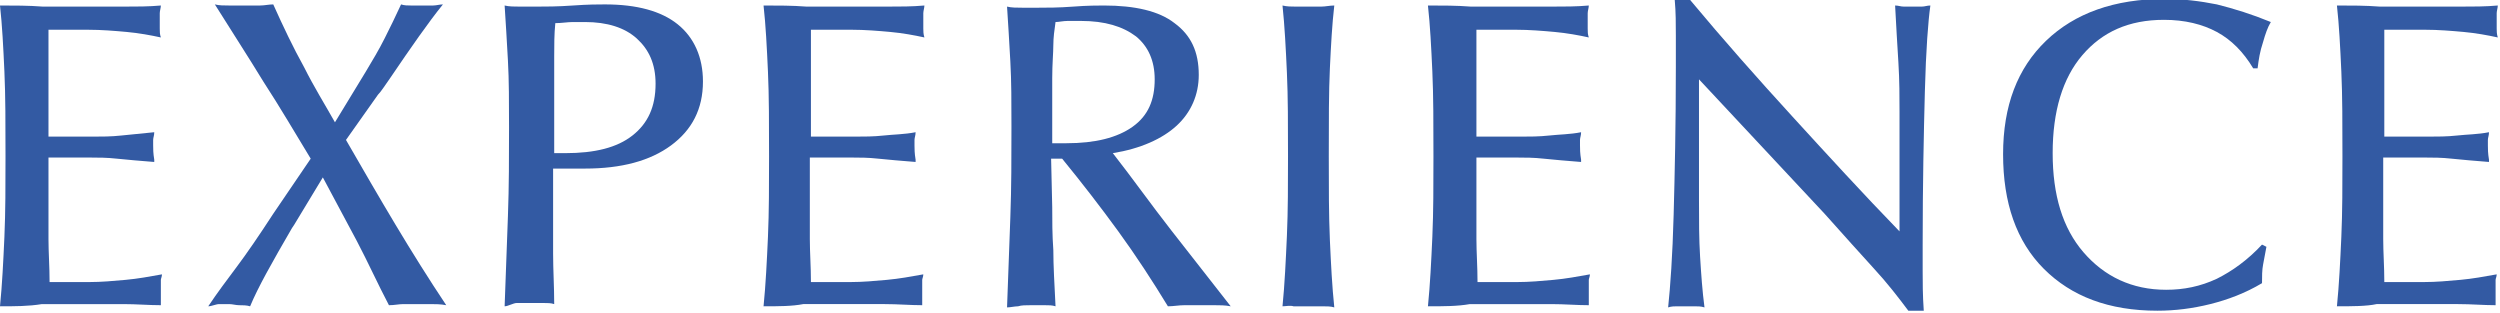
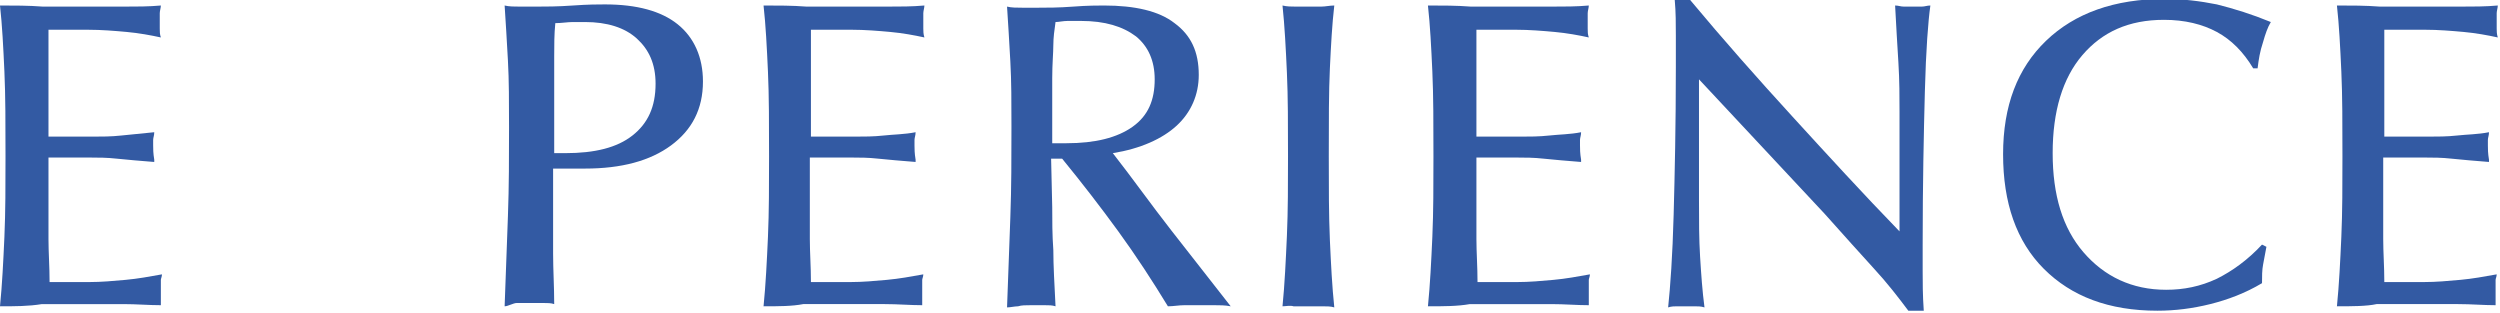
<svg xmlns="http://www.w3.org/2000/svg" id="圖層_1" x="0px" y="0px" viewBox="0 0 226.9 28.4" xml:space="preserve">
  <g>
    <path fill="#335AA3" d="M0,27.8c0.2-2,0.3-4.1,0.4-6.3c0.1-2.3,0.1-4.7,0.1-7.3c0-2.9,0-5.5-0.1-7.7S0.2,2.3,0,0.5   c1.3,0,2.6,0,3.9,0.1c1.3,0,2.5,0,3.7,0s2.5,0,3.6,0c1.2,0,2.3,0,3.4-0.1c0,0.2-0.1,0.5-0.1,0.7s0,0.4,0,0.7c0,0.2,0,0.4,0,0.7   s0,0.5,0.1,0.8c-0.9-0.2-2-0.4-3.1-0.5S9.2,2.7,8,2.7H4.4v5.6v4.1h4c0.8,0,1.7,0,2.6-0.1c1-0.1,2-0.2,3-0.3c0,0.3-0.1,0.5-0.1,0.7   s0,0.3,0,0.5c0,0.3,0,0.7,0.1,1.3c0,0.1,0,0.2,0,0.2c-1.3-0.1-2.4-0.2-3.4-0.3c-0.9-0.1-1.7-0.1-2.3-0.1H4.4v4.2c0,0.9,0,2,0,3.2   s0.1,2.5,0.1,3.9h3.6c1.1,0,2.2-0.1,3.3-0.2s2.2-0.3,3.3-0.5c0,0.2-0.1,0.4-0.1,0.5c0,0.2,0,0.5,0,0.9s0,0.7,0,0.9   c0,0.2,0,0.4,0,0.5c-1.1,0-2.2-0.1-3.4-0.1s-2.4,0-3.6,0s-2.5,0-3.8,0C2.6,27.8,1.3,27.8,0,27.8z" />
-     <path fill="#335AA3" d="M18.9,27.8c0.8-1.2,1.7-2.4,2.6-3.6s2-2.8,3.3-4.8l3.4-5c-1.4-2.3-2.8-4.7-4.3-7c-1.4-2.3-2.9-4.6-4.4-7   c0.4,0.1,0.8,0.1,1.3,0.1c0.4,0,0.9,0,1.4,0s1,0,1.4,0s0.8-0.1,1.2-0.1c0.9,2,1.8,3.9,2.8,5.7c0.9,1.8,1.9,3.4,2.8,5l2.8-4.6   c0.6-1,1.2-2,1.7-3s1-2,1.5-3.1c0.3,0.1,0.6,0.1,0.9,0.1c0.3,0,0.6,0,1,0s0.7,0,1,0s0.6-0.1,0.9-0.1c-1.3,1.6-2.9,3.9-4.8,6.7   c-0.5,0.7-0.8,1.2-1.1,1.5l-2.9,4.1c1.5,2.6,3,5.2,4.5,7.7s3,4.9,4.6,7.3c-0.5-0.1-1-0.1-1.4-0.1s-0.9,0-1.3,0c-0.4,0-0.8,0-1.2,0   s-0.8,0.1-1.3,0.1c-1-1.9-1.9-3.9-2.9-5.8s-2.1-3.9-3.1-5.8l-2.6,4.3l-0.2,0.3c-1.8,3.1-3.1,5.4-3.8,7.1c-0.3-0.1-0.7-0.1-1-0.1   s-0.6-0.1-0.9-0.1s-0.6,0-0.9,0S19.2,27.8,18.9,27.8z" />
    <path fill="#335AA3" d="M45.8,27.8c0.1-2.8,0.2-5.5,0.3-8.2s0.1-5.4,0.1-8c0-2.3,0-4.3-0.1-6.1s-0.2-3.5-0.3-5   c0.4,0.1,0.9,0.1,1.4,0.1s1,0,1.5,0c0.8,0,1.9,0,3.3-0.1c1.4-0.1,2.3-0.1,2.9-0.1c2.9,0,5.1,0.6,6.6,1.8s2.3,3,2.3,5.2   c0,2.5-1,4.4-2.9,5.8s-4.5,2.1-7.8,2.1c-0.7,0-1.3,0-1.7,0s-0.8,0-1.2,0v3.3c0,1.4,0,2.9,0,4.4s0.1,3,0.1,4.6   c-0.3-0.1-0.6-0.1-1-0.1s-0.8,0-1.2,0c-0.5,0-0.9,0-1.2,0S46.1,27.8,45.8,27.8z M50,13.9c0.1,0,0.3,0,0.5,0s0.4,0,0.8,0   c2.7,0,4.7-0.5,6.1-1.6c1.4-1.1,2.1-2.6,2.1-4.7c0-1.8-0.6-3.1-1.7-4.1c-1.1-1-2.7-1.5-4.7-1.5c-0.3,0-0.7,0-1.1,0   c-0.5,0-1,0.1-1.6,0.1c-0.1,1-0.1,2-0.1,3c0,0.9,0,1.8,0,2.5v6.3H50z" />
    <path fill="#335AA3" d="M69.3,27.8c0.2-2,0.3-4.1,0.4-6.3c0.1-2.3,0.1-4.7,0.1-7.3c0-2.9,0-5.5-0.1-7.7s-0.2-4.2-0.4-6   c1.3,0,2.6,0,3.9,0.1c1.3,0,2.5,0,3.7,0s2.5,0,3.6,0c1.2,0,2.3,0,3.4-0.1c0,0.2-0.1,0.5-0.1,0.7s0,0.4,0,0.7c0,0.2,0,0.4,0,0.7   c0,0.2,0,0.5,0.1,0.8c-0.9-0.2-2-0.4-3.1-0.5s-2.3-0.2-3.5-0.2h-3.7v5.6v4.1h4c0.8,0,1.7,0,2.6-0.1s1.9-0.1,2.9-0.3   c0,0.3-0.1,0.5-0.1,0.7s0,0.3,0,0.5c0,0.3,0,0.7,0.1,1.3c0,0.1,0,0.2,0,0.2c-1.3-0.1-2.4-0.2-3.4-0.3c-0.9-0.1-1.7-0.1-2.3-0.1   h-3.9v4.2c0,0.9,0,2,0,3.2s0.1,2.5,0.1,3.9h3.6c1.1,0,2.2-0.1,3.3-0.2c1.1-0.1,2.2-0.3,3.3-0.5c0,0.2-0.1,0.4-0.1,0.5   c0,0.2,0,0.5,0,0.9s0,0.7,0,0.9c0,0.2,0,0.4,0,0.5c-1.1,0-2.2-0.1-3.4-0.1c-1.2,0-2.4,0-3.6,0s-2.5,0-3.8,0   C71.9,27.8,70.6,27.8,69.3,27.8z" />
    <path fill="#335AA3" d="M95.5,18.8c0,1.2,0,2.5,0.1,3.9c0,1.4,0.1,3.1,0.2,5.1c-0.3-0.1-0.6-0.1-1-0.1s-0.8,0-1.2,0   c-0.5,0-0.9,0-1.2,0.1c-0.3,0-0.7,0.1-1,0.1c0.1-2.8,0.2-5.5,0.3-8.2c0.1-2.7,0.1-5.4,0.1-8.2c0-2.2,0-4.1-0.1-5.9s-0.2-3.5-0.3-5   c0.4,0.1,0.9,0.1,1.4,0.1s0.9,0,1.4,0c0.8,0,1.9,0,3.2-0.1c1.3-0.1,2.3-0.1,2.8-0.1c2.8,0,5,0.5,6.4,1.6c1.5,1.1,2.2,2.6,2.2,4.7   c0,1.8-0.7,3.4-2,4.6s-3.3,2.1-5.8,2.5c1.8,2.3,3.5,4.7,5.3,7s3.6,4.6,5.4,6.9c-0.5-0.1-1-0.1-1.5-0.1s-1,0-1.4,0s-0.9,0-1.3,0   c-0.5,0-1,0.1-1.5,0.1c-1.4-2.3-2.9-4.6-4.5-6.8s-3.3-4.4-5.1-6.6h-1L95.5,18.8L95.5,18.8z M95.5,13c0.2,0,0.3,0,0.5,0s0.5,0,0.8,0   c2.6,0,4.6-0.5,6-1.5s2-2.4,2-4.3c0-1.7-0.6-3-1.7-3.9c-1.2-0.9-2.8-1.4-5-1.4c-0.4,0-0.8,0-1.2,0c-0.4,0-0.8,0.1-1.1,0.1   c-0.1,0.7-0.2,1.4-0.2,2.1s-0.1,1.7-0.1,3L95.5,13L95.5,13z" />
    <path fill="#335AA3" d="M116.4,27.8c0.2-2,0.3-4.2,0.4-6.4c0.1-2.3,0.1-4.7,0.1-7.2c0-2.9,0-5.4-0.1-7.6s-0.2-4.2-0.4-6.1   c0.4,0.1,0.8,0.1,1.2,0.1c0.4,0,0.8,0,1.2,0c0.4,0,0.7,0,1.1,0s0.8-0.1,1.2-0.1c-0.2,1.7-0.3,3.6-0.4,5.7s-0.1,4.8-0.1,8   c0,2.8,0,5.3,0.1,7.6c0.1,2.2,0.2,4.2,0.4,6.1c-0.3-0.1-0.7-0.1-1.1-0.1s-0.8,0-1.3,0s-0.9,0-1.3,0   C117.1,27.7,116.7,27.8,116.4,27.8z" />
    <path fill="#335AA3" d="M129.6,27.8c0.2-2,0.3-4.1,0.4-6.3c0.1-2.3,0.1-4.7,0.1-7.3c0-2.9,0-5.5-0.1-7.7s-0.2-4.2-0.4-6   c1.3,0,2.6,0,3.9,0.1c1.3,0,2.5,0,3.7,0s2.5,0,3.6,0c1.2,0,2.3,0,3.4-0.1c0,0.2-0.1,0.5-0.1,0.7s0,0.4,0,0.7c0,0.2,0,0.4,0,0.7   s0,0.5,0.1,0.8c-0.9-0.2-2-0.4-3.1-0.5s-2.3-0.2-3.5-0.2H134v5.6v4.1h4c0.8,0,1.7,0,2.6-0.1c0.9-0.1,1.9-0.1,2.9-0.3   c0,0.3-0.1,0.5-0.1,0.7s0,0.3,0,0.5c0,0.3,0,0.7,0.1,1.3c0,0.1,0,0.2,0,0.2c-1.3-0.1-2.4-0.2-3.4-0.3c-0.9-0.1-1.7-0.1-2.3-0.1H134   v4.2c0,0.9,0,2,0,3.2s0.1,2.5,0.1,3.9h3.6c1.1,0,2.2-0.1,3.3-0.2s2.2-0.3,3.3-0.5c0,0.2-0.1,0.4-0.1,0.5c0,0.2,0,0.5,0,0.9   s0,0.7,0,0.9c0,0.2,0,0.4,0,0.5c-1.1,0-2.2-0.1-3.4-0.1s-2.4,0-3.6,0c-1.2,0-2.5,0-3.8,0C132.3,27.8,131,27.8,129.6,27.8z" />
    <path fill="#335AA3" d="M151.4,27.9c0.2-1.9,0.4-4.7,0.5-8.4s0.2-8.1,0.2-13.4c0-0.9,0-1.9,0-2.9s0-2.1-0.1-3.2h1.4   c3,3.6,6.1,7.1,9.3,10.6s6.4,7,9.7,10.4V10.1c0-1.3,0-2.8-0.1-4.4s-0.2-3.3-0.3-5.2c0.3,0,0.5,0.1,0.8,0.1s0.6,0,0.8,0   c0.3,0,0.6,0,0.8,0c0.3,0,0.5-0.1,0.8-0.1c-0.2,1.4-0.4,4-0.5,7.8s-0.2,8.4-0.2,13.9c0,0.6,0,1.4,0,2.4s0,2.2,0.1,3.6h-1.4   c-0.9-1.2-1.9-2.5-3.1-3.8c-1.2-1.3-2.7-3-4.5-5L154.2,7.2v10.9c0,1.9,0,3.6,0.1,5.2s0.2,3.1,0.4,4.6c-0.3-0.1-0.6-0.1-0.9-0.1   c-0.3,0-0.6,0-0.8,0s-0.5,0-0.8,0C152,27.8,151.7,27.8,151.4,27.9z" />
    <path fill="#335AA3" d="M204.9,6.2h-0.4c-0.9-1.5-2-2.6-3.3-3.3s-2.9-1.1-4.8-1.1c-3.2,0-5.6,1.1-7.4,3.2c-1.8,2.1-2.7,5.1-2.7,8.9   s0.9,6.8,2.8,9c1.9,2.2,4.4,3.4,7.5,3.4c1.6,0,3.1-0.3,4.6-1c1.4-0.7,2.8-1.7,4.1-3.1l0.4,0.2c-0.1,0.5-0.2,1.1-0.3,1.6   s-0.1,1.1-0.1,1.7c-1.5,0.9-3.1,1.5-4.7,1.9c-1.6,0.4-3.2,0.6-4.8,0.6c-4.4,0-7.8-1.3-10.3-3.8s-3.7-6-3.7-10.4s1.3-7.8,3.9-10.3   c2.6-2.5,6.2-3.8,10.8-3.8c1.6,0,3.2,0.2,4.7,0.5c1.6,0.4,3.2,0.9,4.9,1.6c-0.3,0.5-0.5,1.1-0.7,1.8C205.1,4.7,205,5.4,204.9,6.2z" />
    <path fill="#335AA3" d="M212.1,27.8c0.2-2,0.3-4.1,0.4-6.3c0.1-2.3,0.1-4.7,0.1-7.3c0-2.9,0-5.5-0.1-7.7s-0.2-4.2-0.4-6   c1.3,0,2.6,0,3.9,0.1c1.3,0,2.5,0,3.7,0s2.5,0,3.6,0c1.2,0,2.3,0,3.4-0.1c0,0.2-0.1,0.5-0.1,0.7s0,0.4,0,0.7c0,0.2,0,0.4,0,0.7   c0,0.2,0,0.5,0.1,0.8c-0.9-0.2-2-0.4-3.1-0.5s-2.3-0.2-3.5-0.2h-3.7v5.6v4.1h4c0.8,0,1.7,0,2.6-0.1c0.9-0.1,1.9-0.1,2.9-0.3   c0,0.3-0.1,0.5-0.1,0.7s0,0.3,0,0.5c0,0.3,0,0.7,0.1,1.3c0,0.1,0,0.2,0,0.2c-1.3-0.1-2.4-0.2-3.4-0.3c-0.9-0.1-1.7-0.1-2.3-0.1   h-3.9v4.2c0,0.9,0,2,0,3.2s0.1,2.5,0.1,3.9h3.6c1.1,0,2.2-0.1,3.3-0.2s2.2-0.3,3.3-0.5c0,0.2-0.1,0.4-0.1,0.5c0,0.2,0,0.5,0,0.9   s0,0.7,0,0.9c0,0.2,0,0.4,0,0.5c-1.1,0-2.2-0.1-3.4-0.1s-2.4,0-3.6,0c-1.2,0-2.5,0-3.8,0C214.8,27.8,213.4,27.8,212.1,27.8z" />
  </g>
</svg>